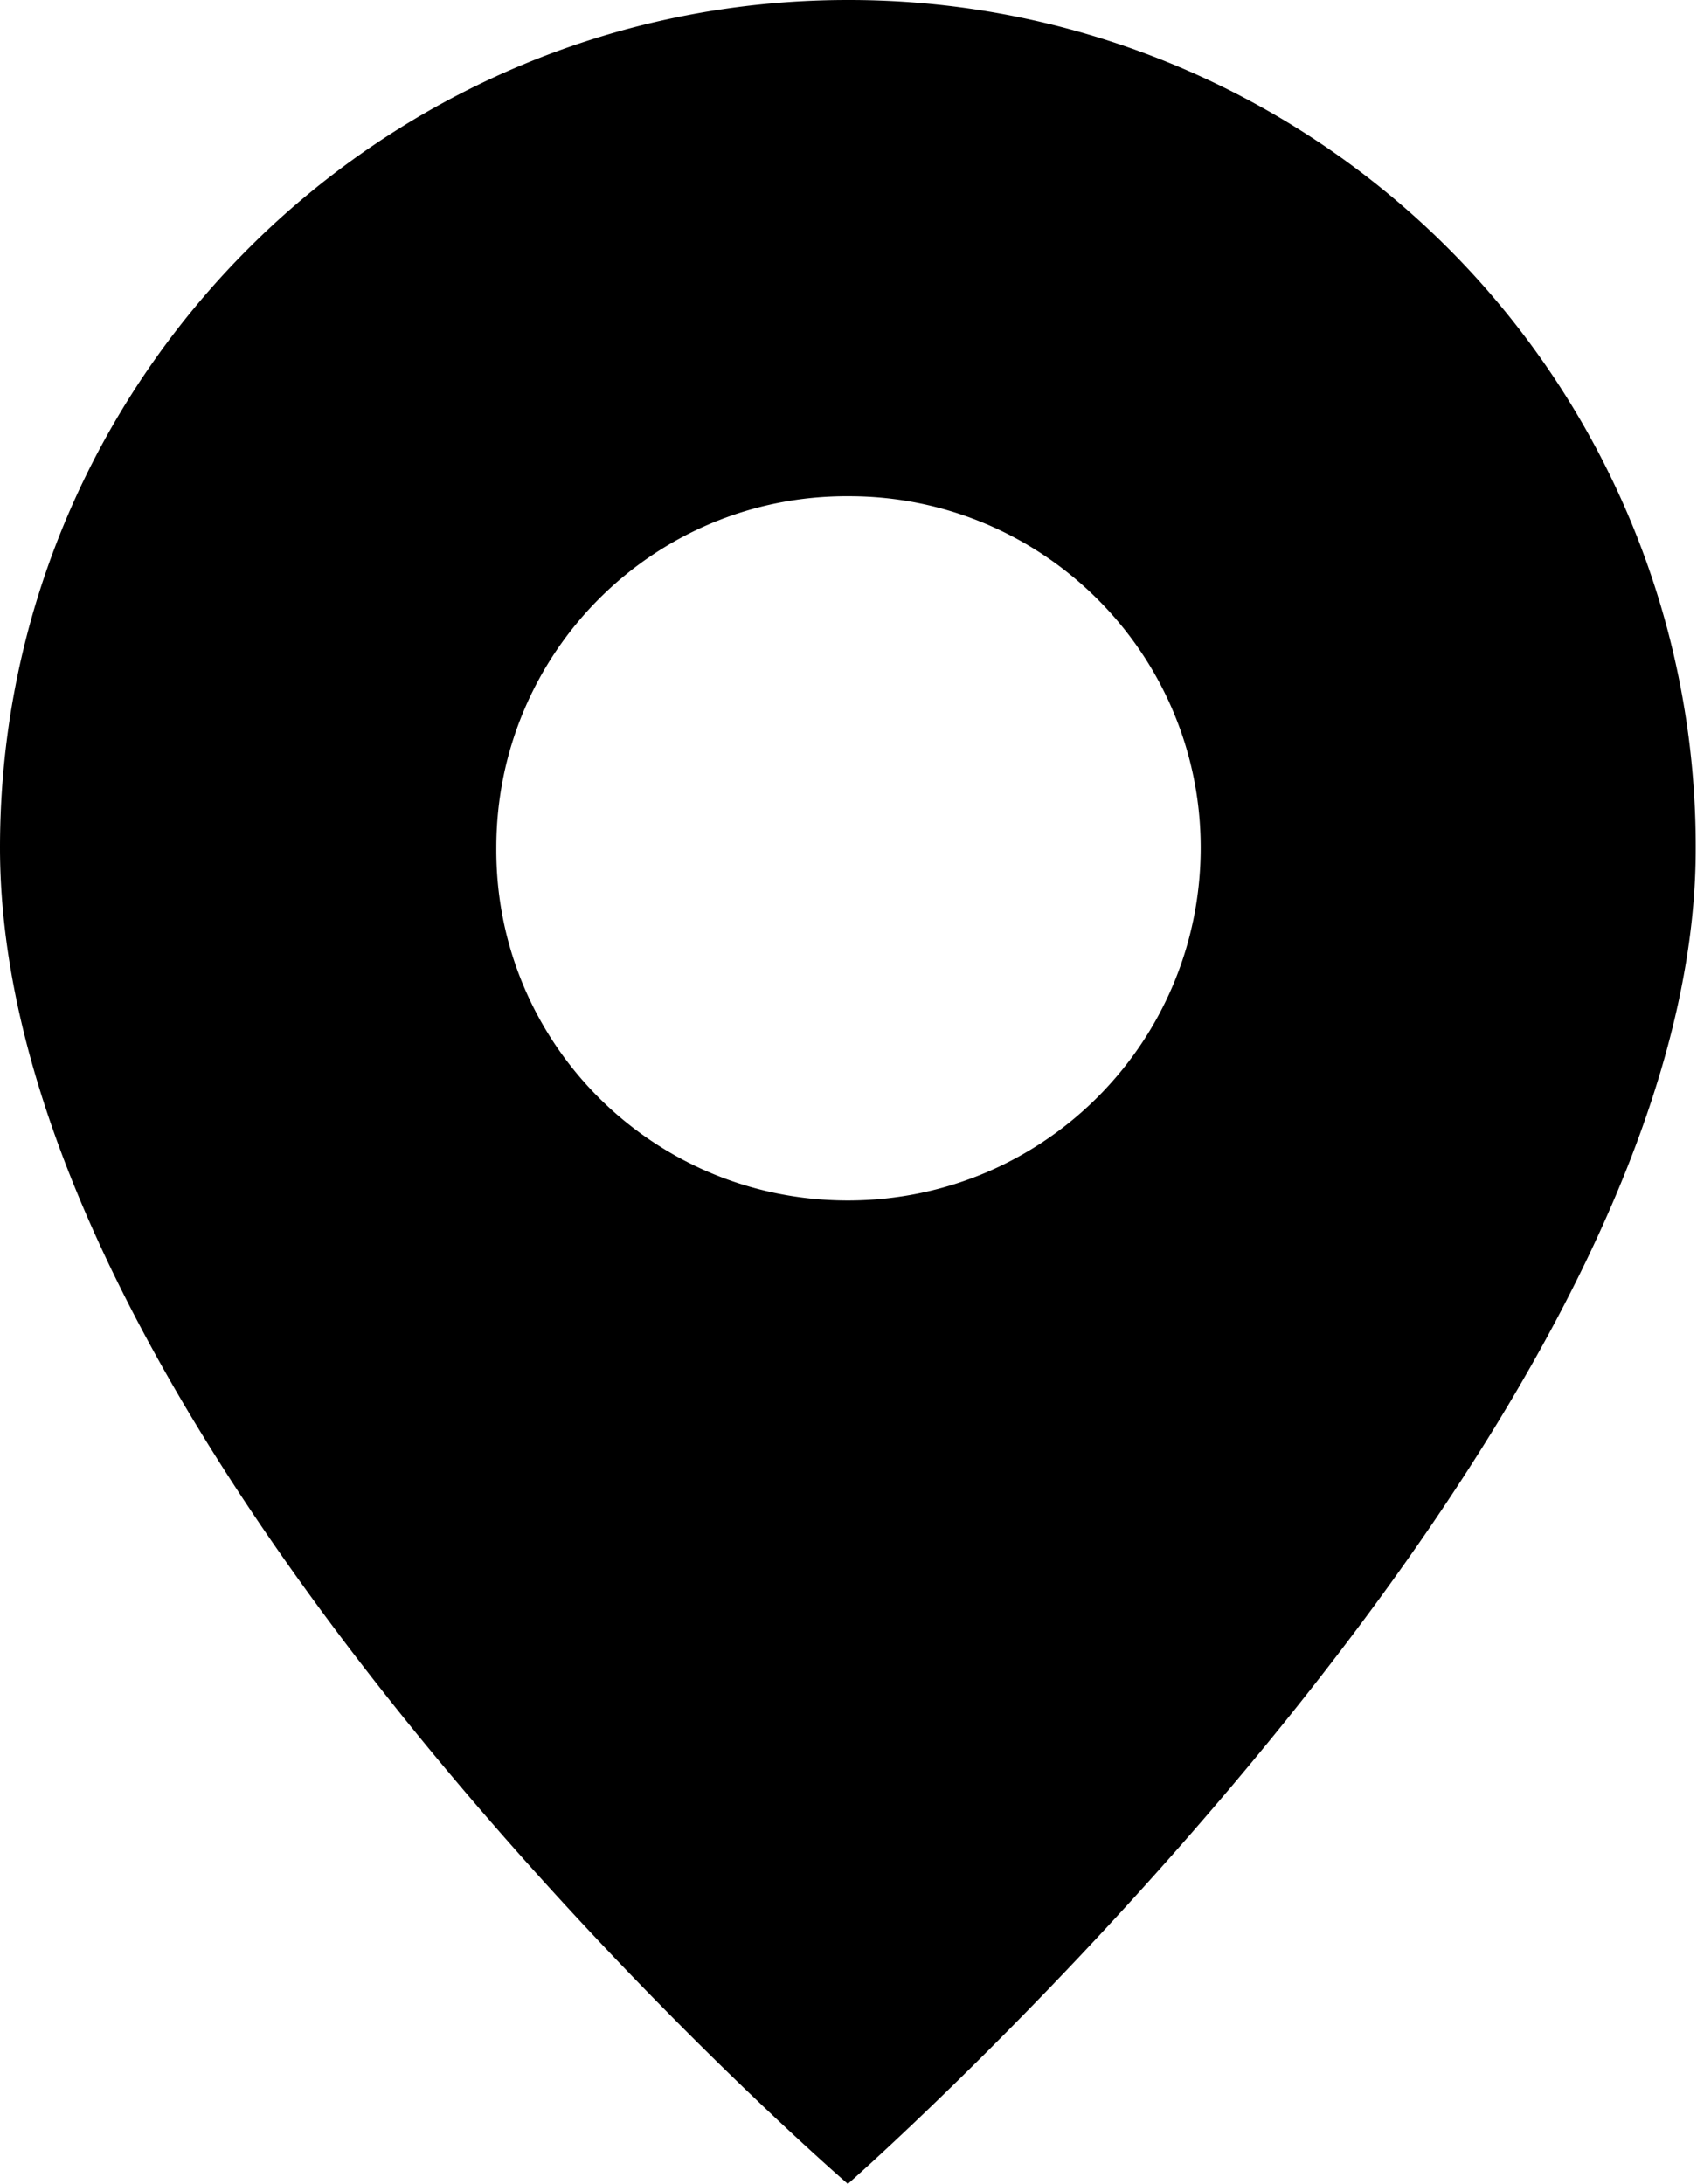
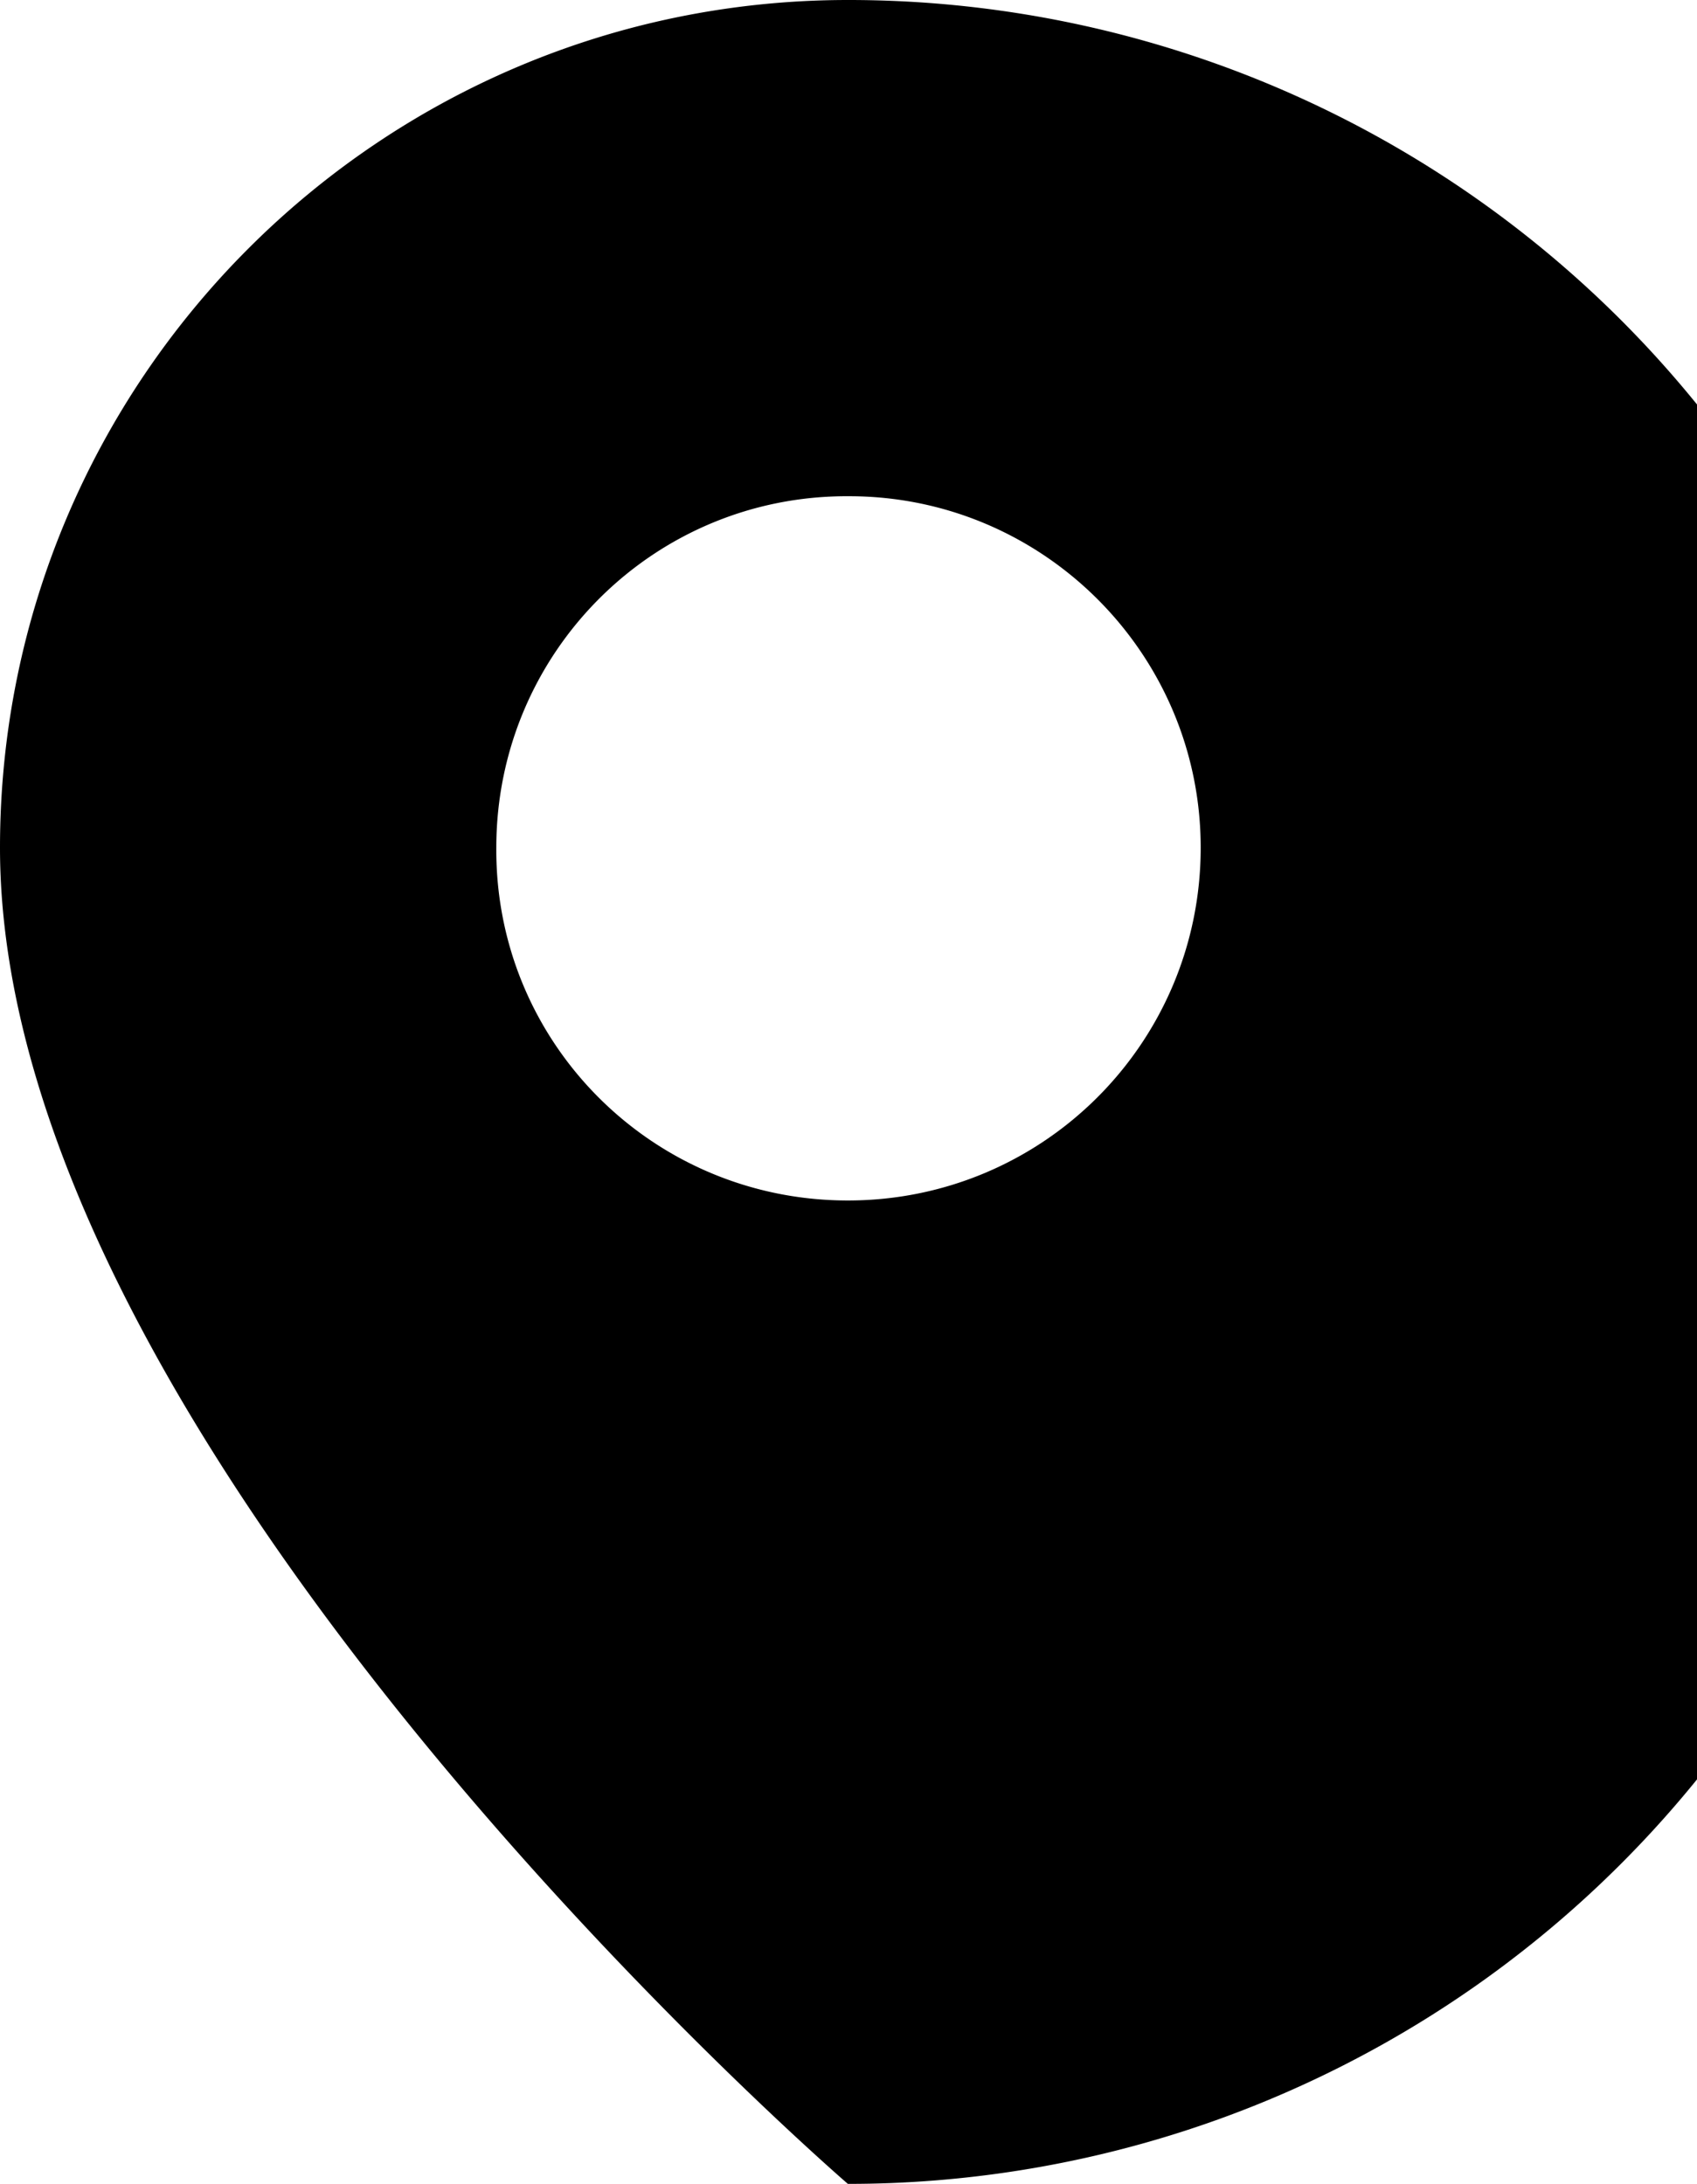
<svg xmlns="http://www.w3.org/2000/svg" viewBox="0 0 13.13 16.9">
-   <path d="M6.56 0C2.94 0 0 2.94 0 6.56 0 11.24 6.56 16.9 6.56 16.9s6.56-5.76 6.56-10.33A6.55 6.55 0 0 0 6.57 0m-.01 9.29c-1.51 0-2.73-1.22-2.72-2.73 0-1.51 1.22-2.73 2.73-2.72 1.5 0 2.72 1.22 2.72 2.72 0 1.51-1.22 2.73-2.73 2.73" />
+   <path d="M6.56 0C2.94 0 0 2.94 0 6.56 0 11.24 6.56 16.9 6.56 16.9A6.55 6.55 0 0 0 6.57 0m-.01 9.29c-1.51 0-2.73-1.22-2.72-2.73 0-1.51 1.22-2.73 2.73-2.72 1.5 0 2.72 1.22 2.72 2.72 0 1.51-1.22 2.73-2.73 2.73" />
</svg>